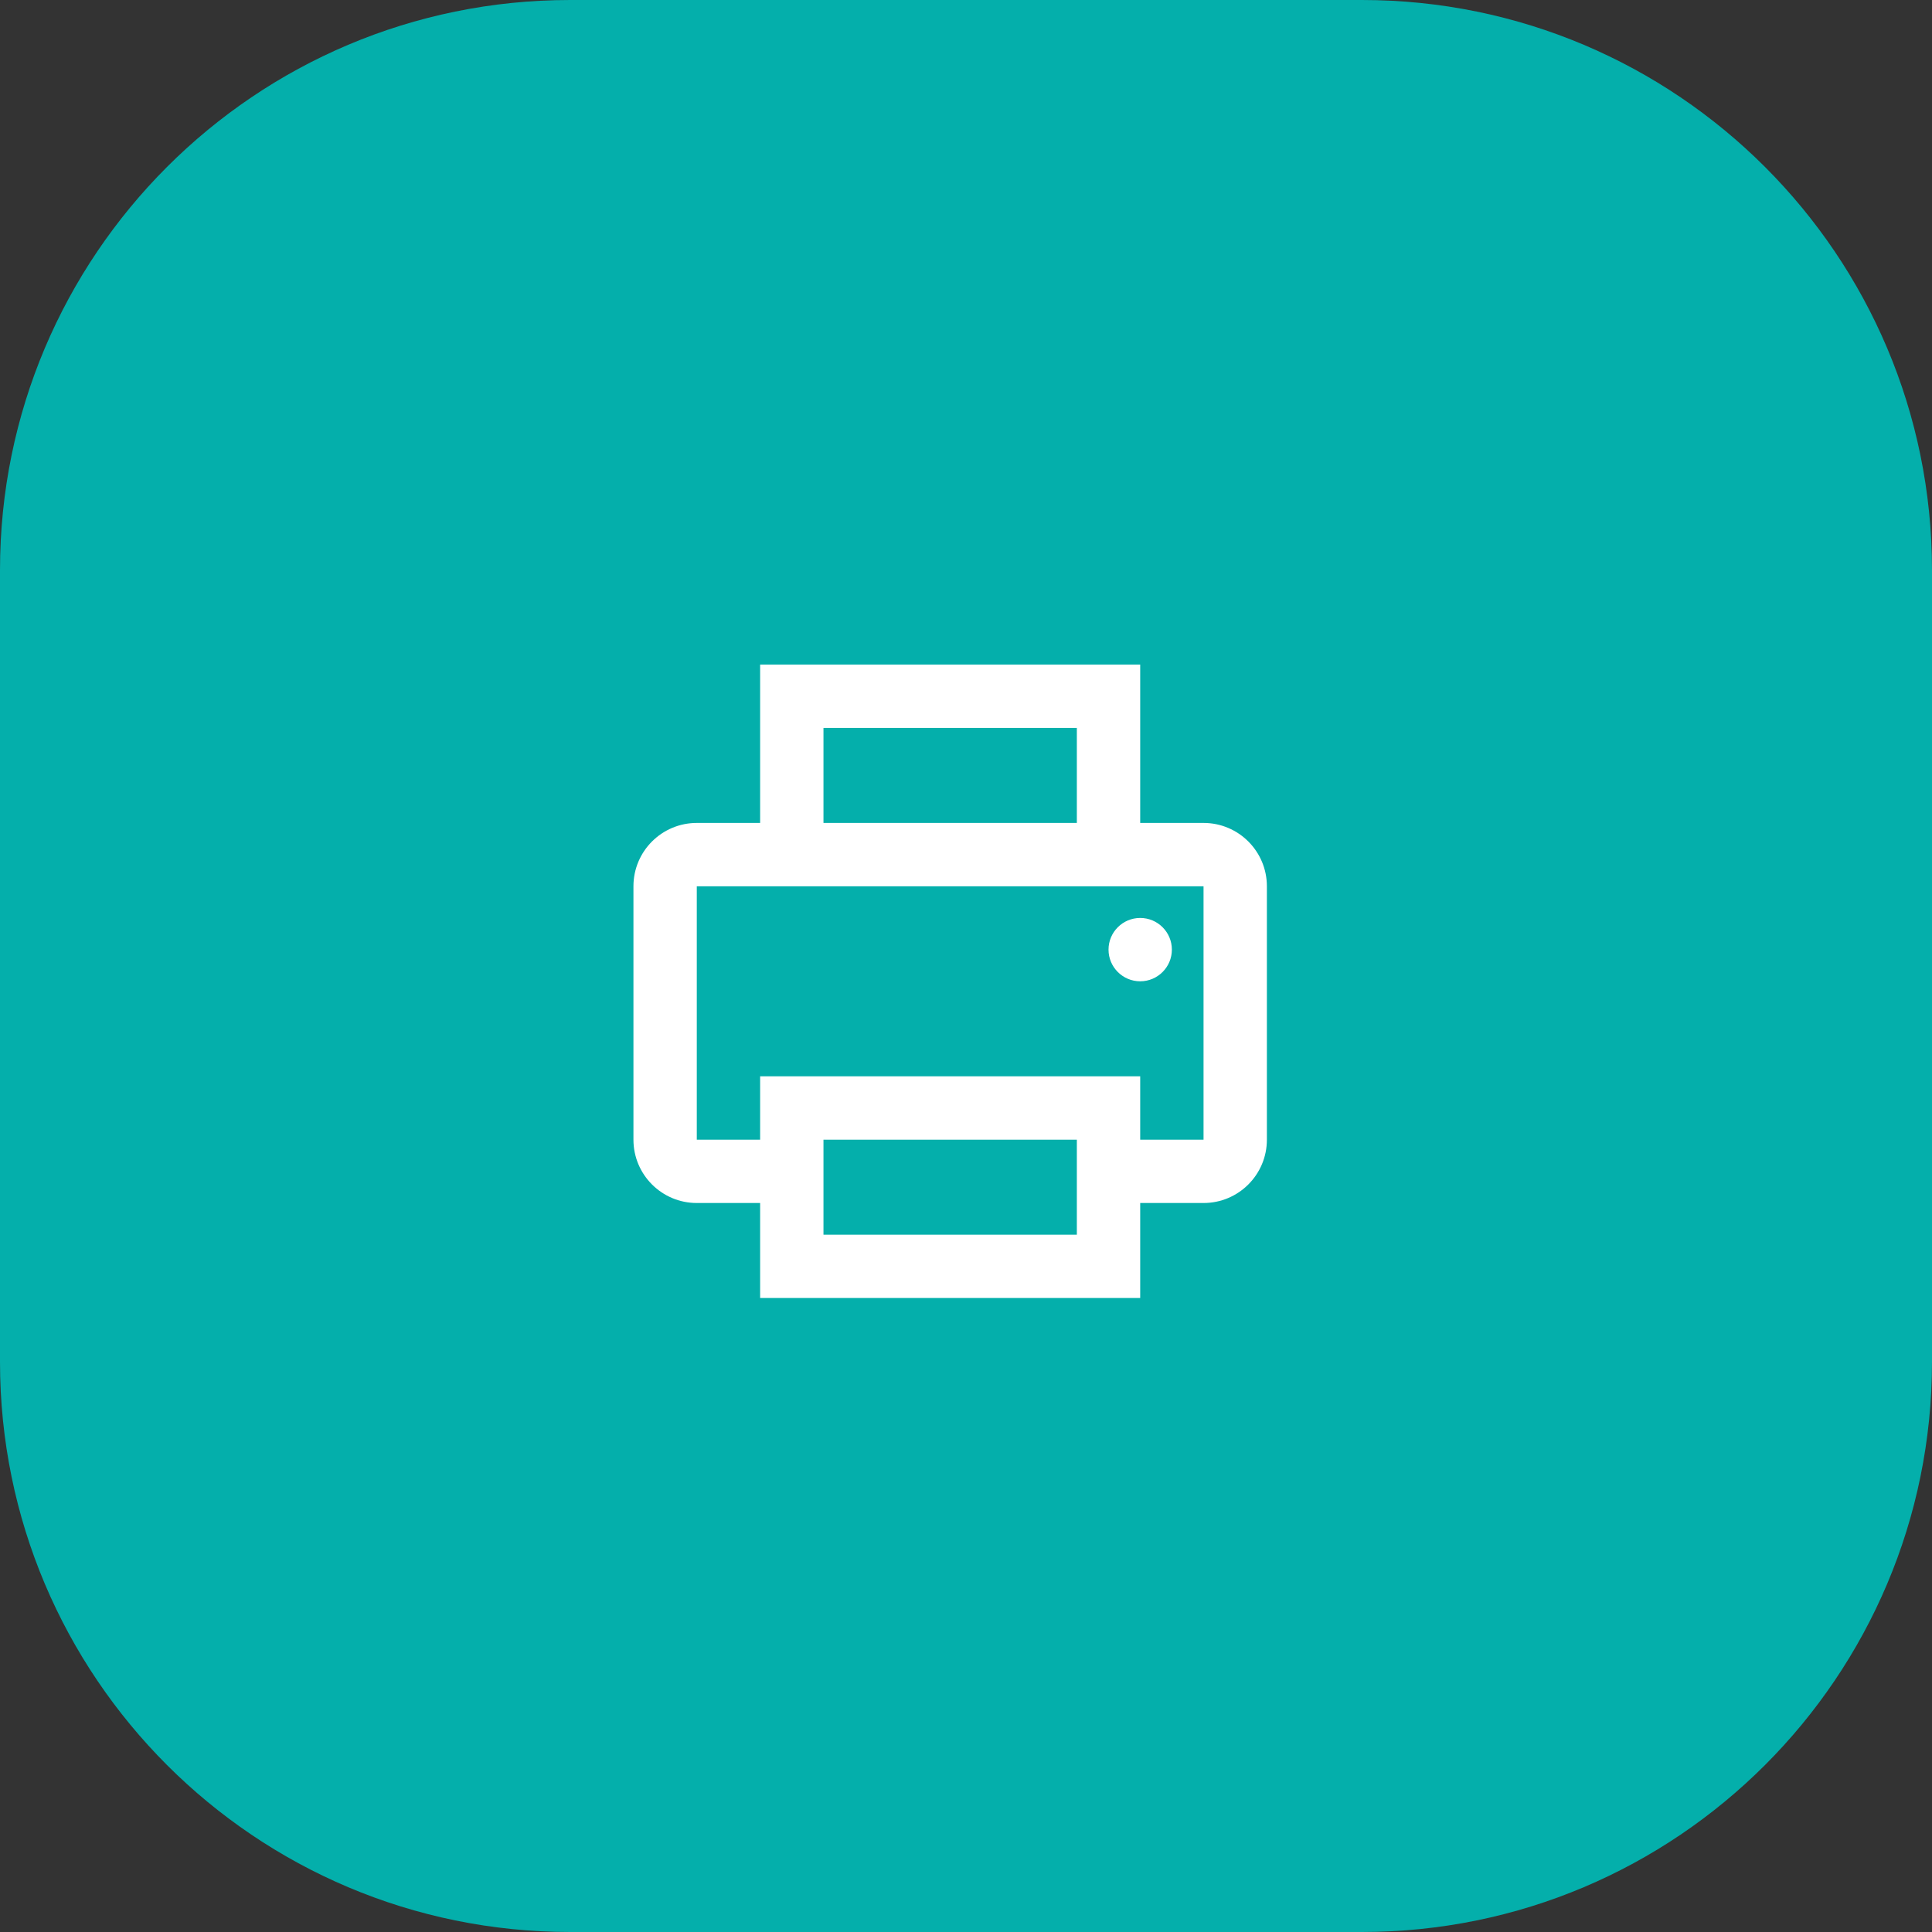
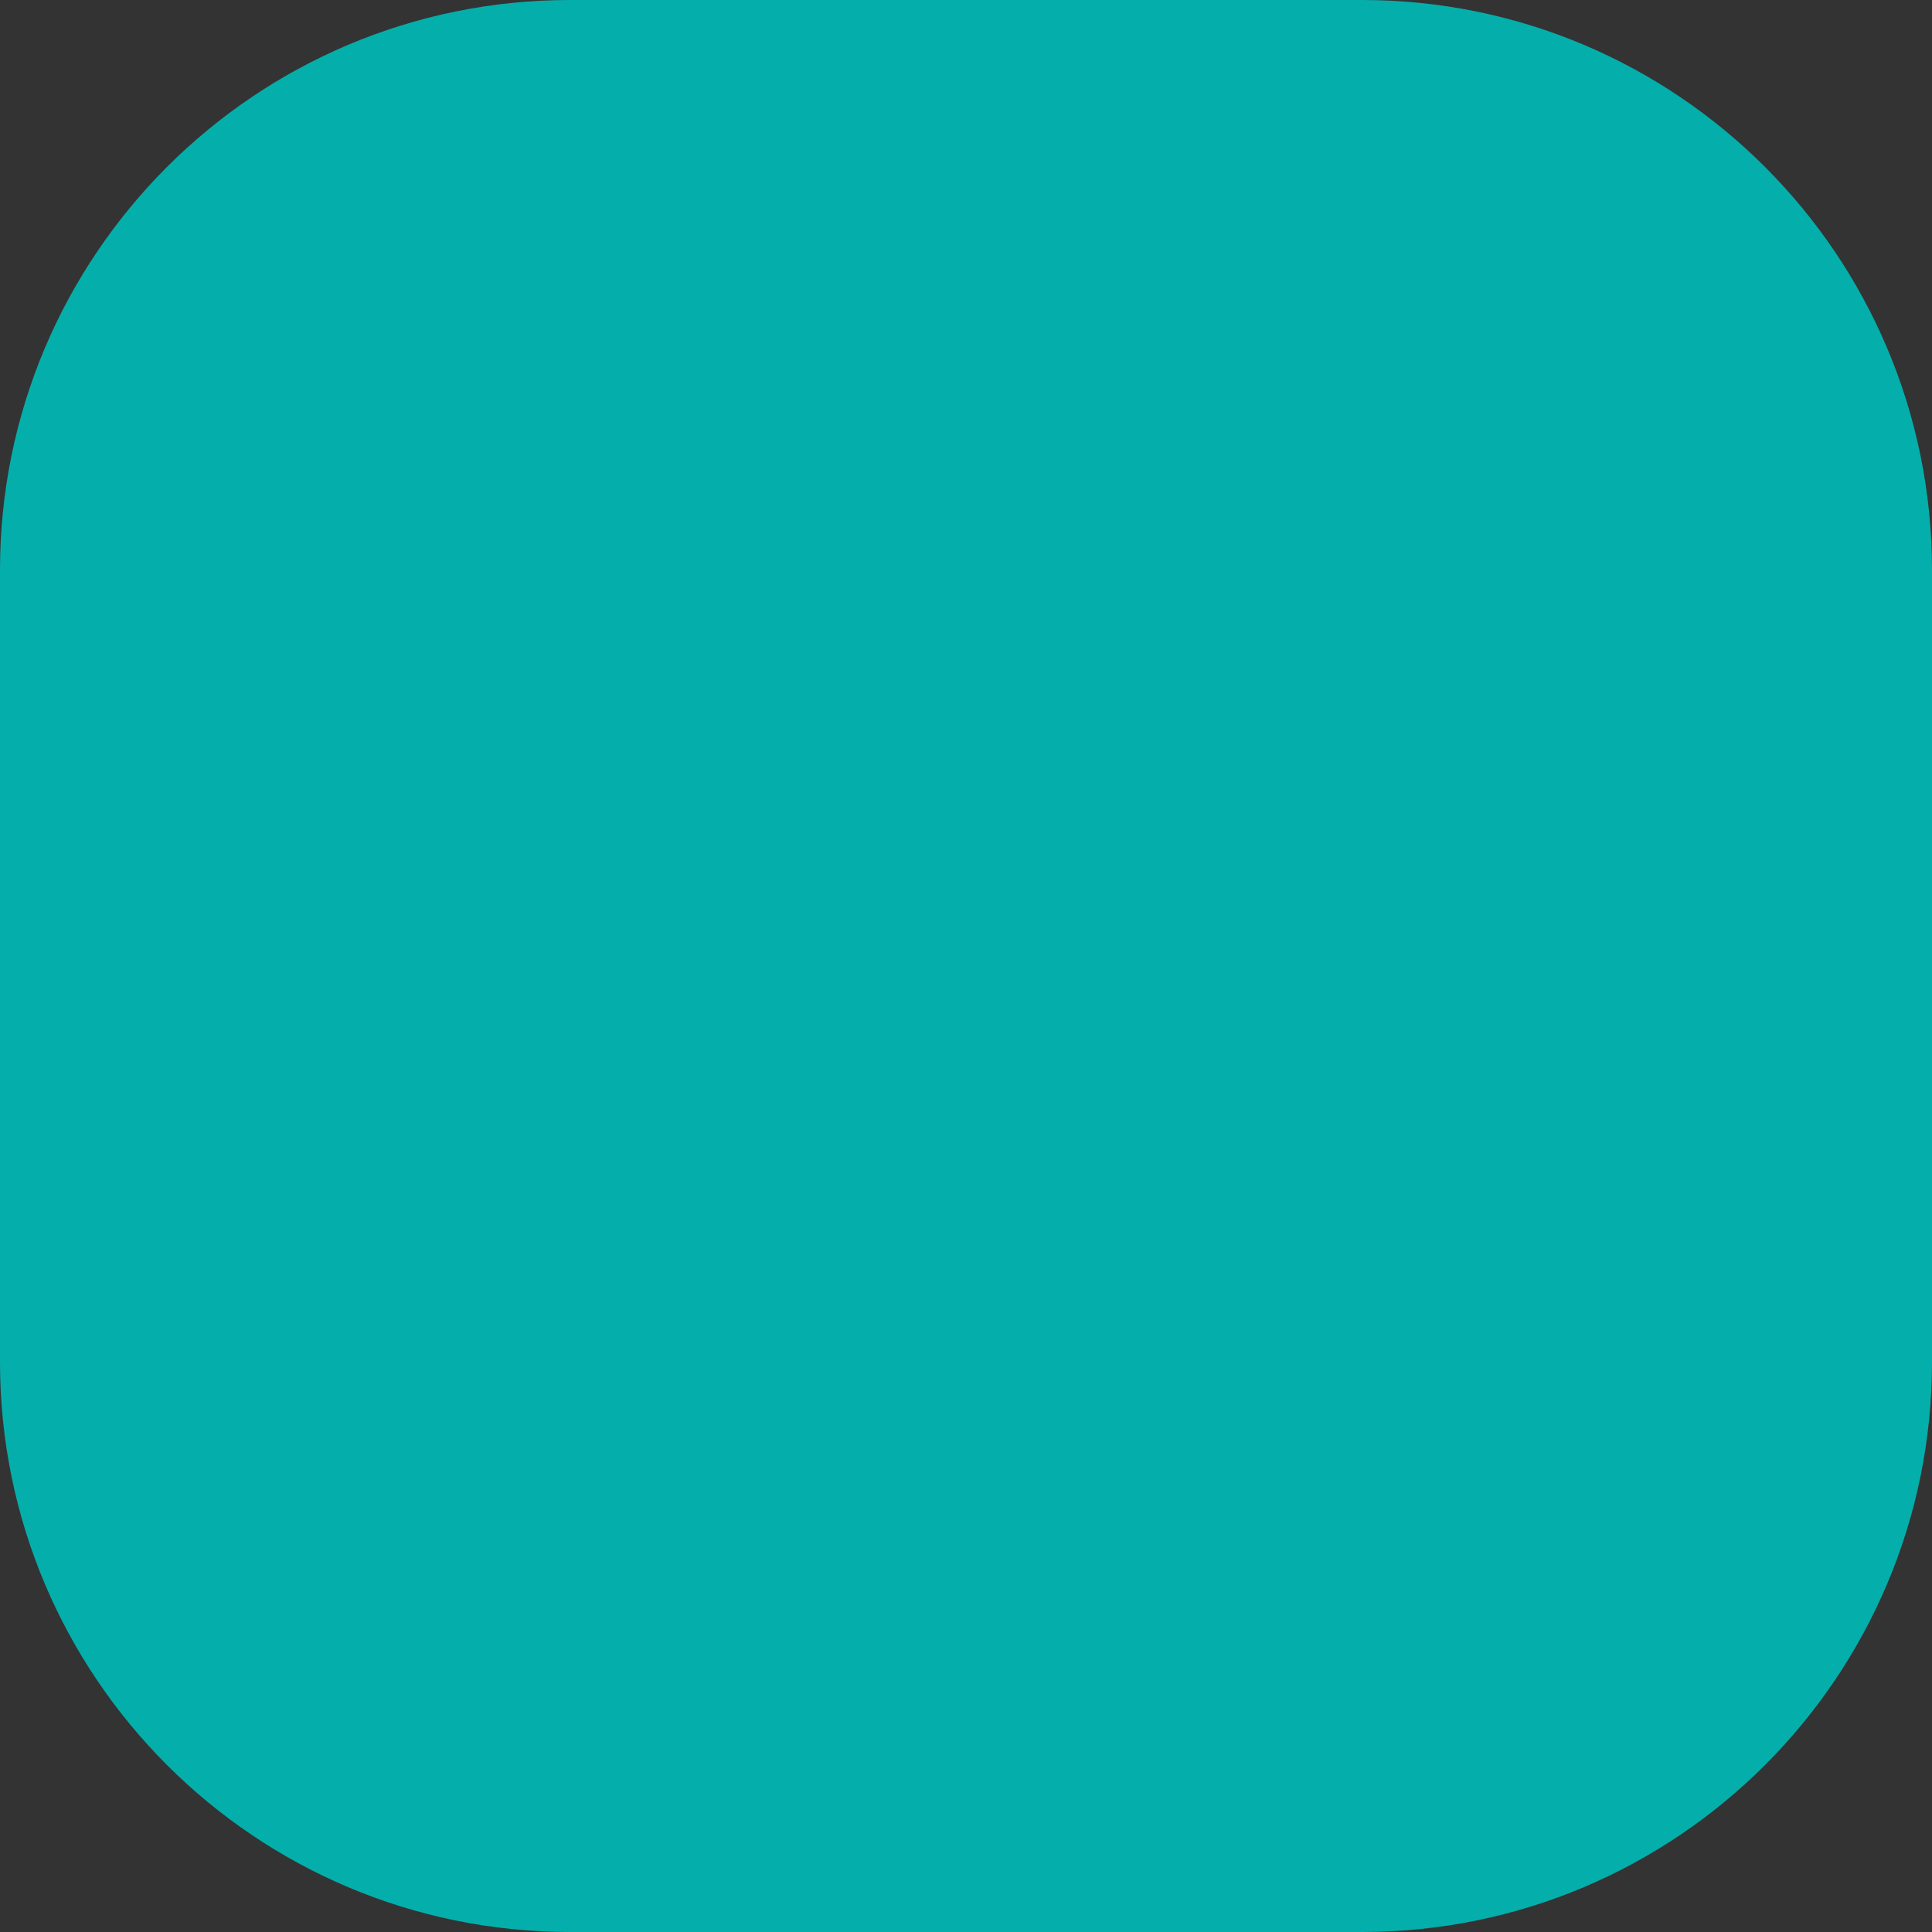
<svg xmlns="http://www.w3.org/2000/svg" width="61" height="61" viewBox="0 0 61 61" fill="none">
  <rect x="0" y="0" width="61" height="61" fill="#333333" stroke="none" />
-   <path d="M0 43C0 52.941 8.059 61 18 61H43C52.941 61 61 52.941 61 43V18C61 8.059 52.941 0 43 0H18C8.059 0 0 8.059 0 18V43Z" fill="#04AFAB" />
-   <path fill-rule="evenodd" clip-rule="evenodd" d="M22 25.983H24V20.983H36V25.983H38C39.105 25.983 40 26.879 40 27.983V35.983C40 37.088 39.105 37.983 38 37.983H36V40.983H24V37.983H22C20.895 37.983 20 37.088 20 35.983V27.983C20 26.879 20.895 25.983 22 25.983ZM34 25.983H26V22.983H34V25.983ZM38 27.983V35.983H36V33.983H24V35.983H22V27.983H38ZM34 35.983H26V38.983H34V35.983ZM37 29.983C37 29.431 36.552 28.983 36 28.983C35.448 28.983 35 29.431 35 29.983C35 30.535 35.448 30.983 36 30.983C36.552 30.983 37 30.535 37 29.983Z" fill="white" />
+   <path d="M0 43C0 52.941 8.059 61 18 61H43C52.941 61 61 52.941 61 43V18C61 8.059 52.941 0 43 0H18C8.059 0 0 8.059 0 18V43" fill="#04AFAB" />
</svg>